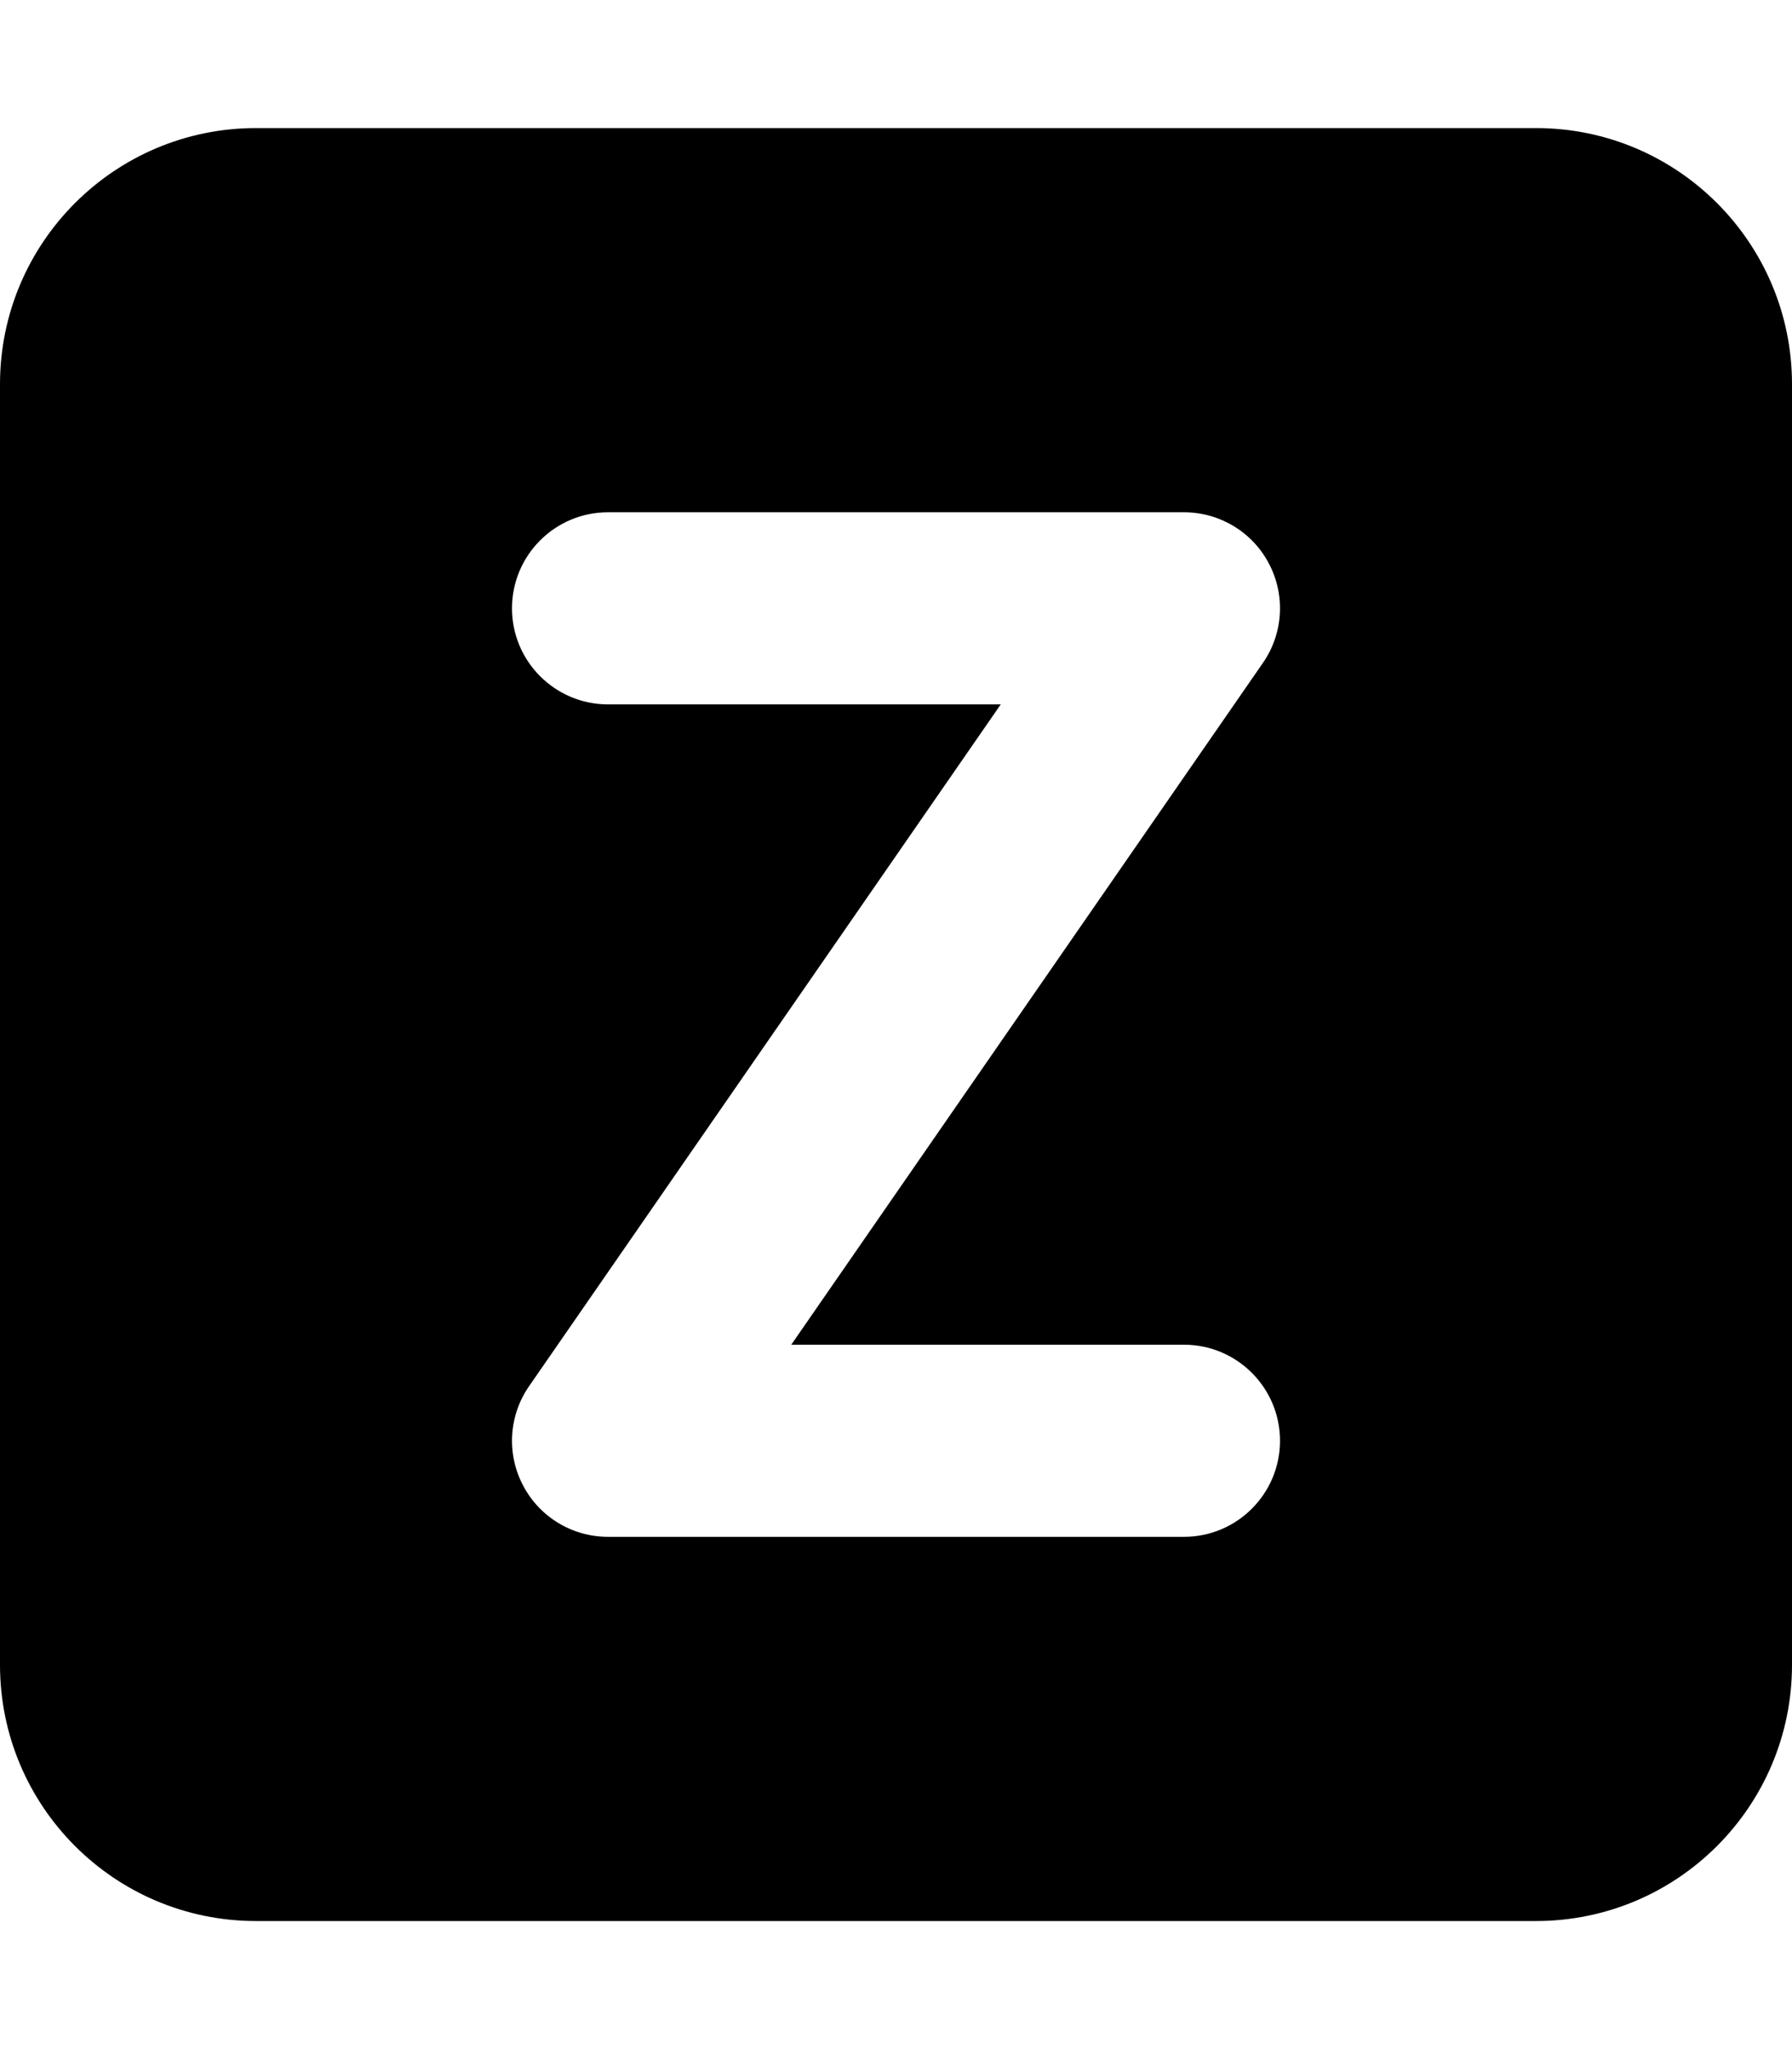
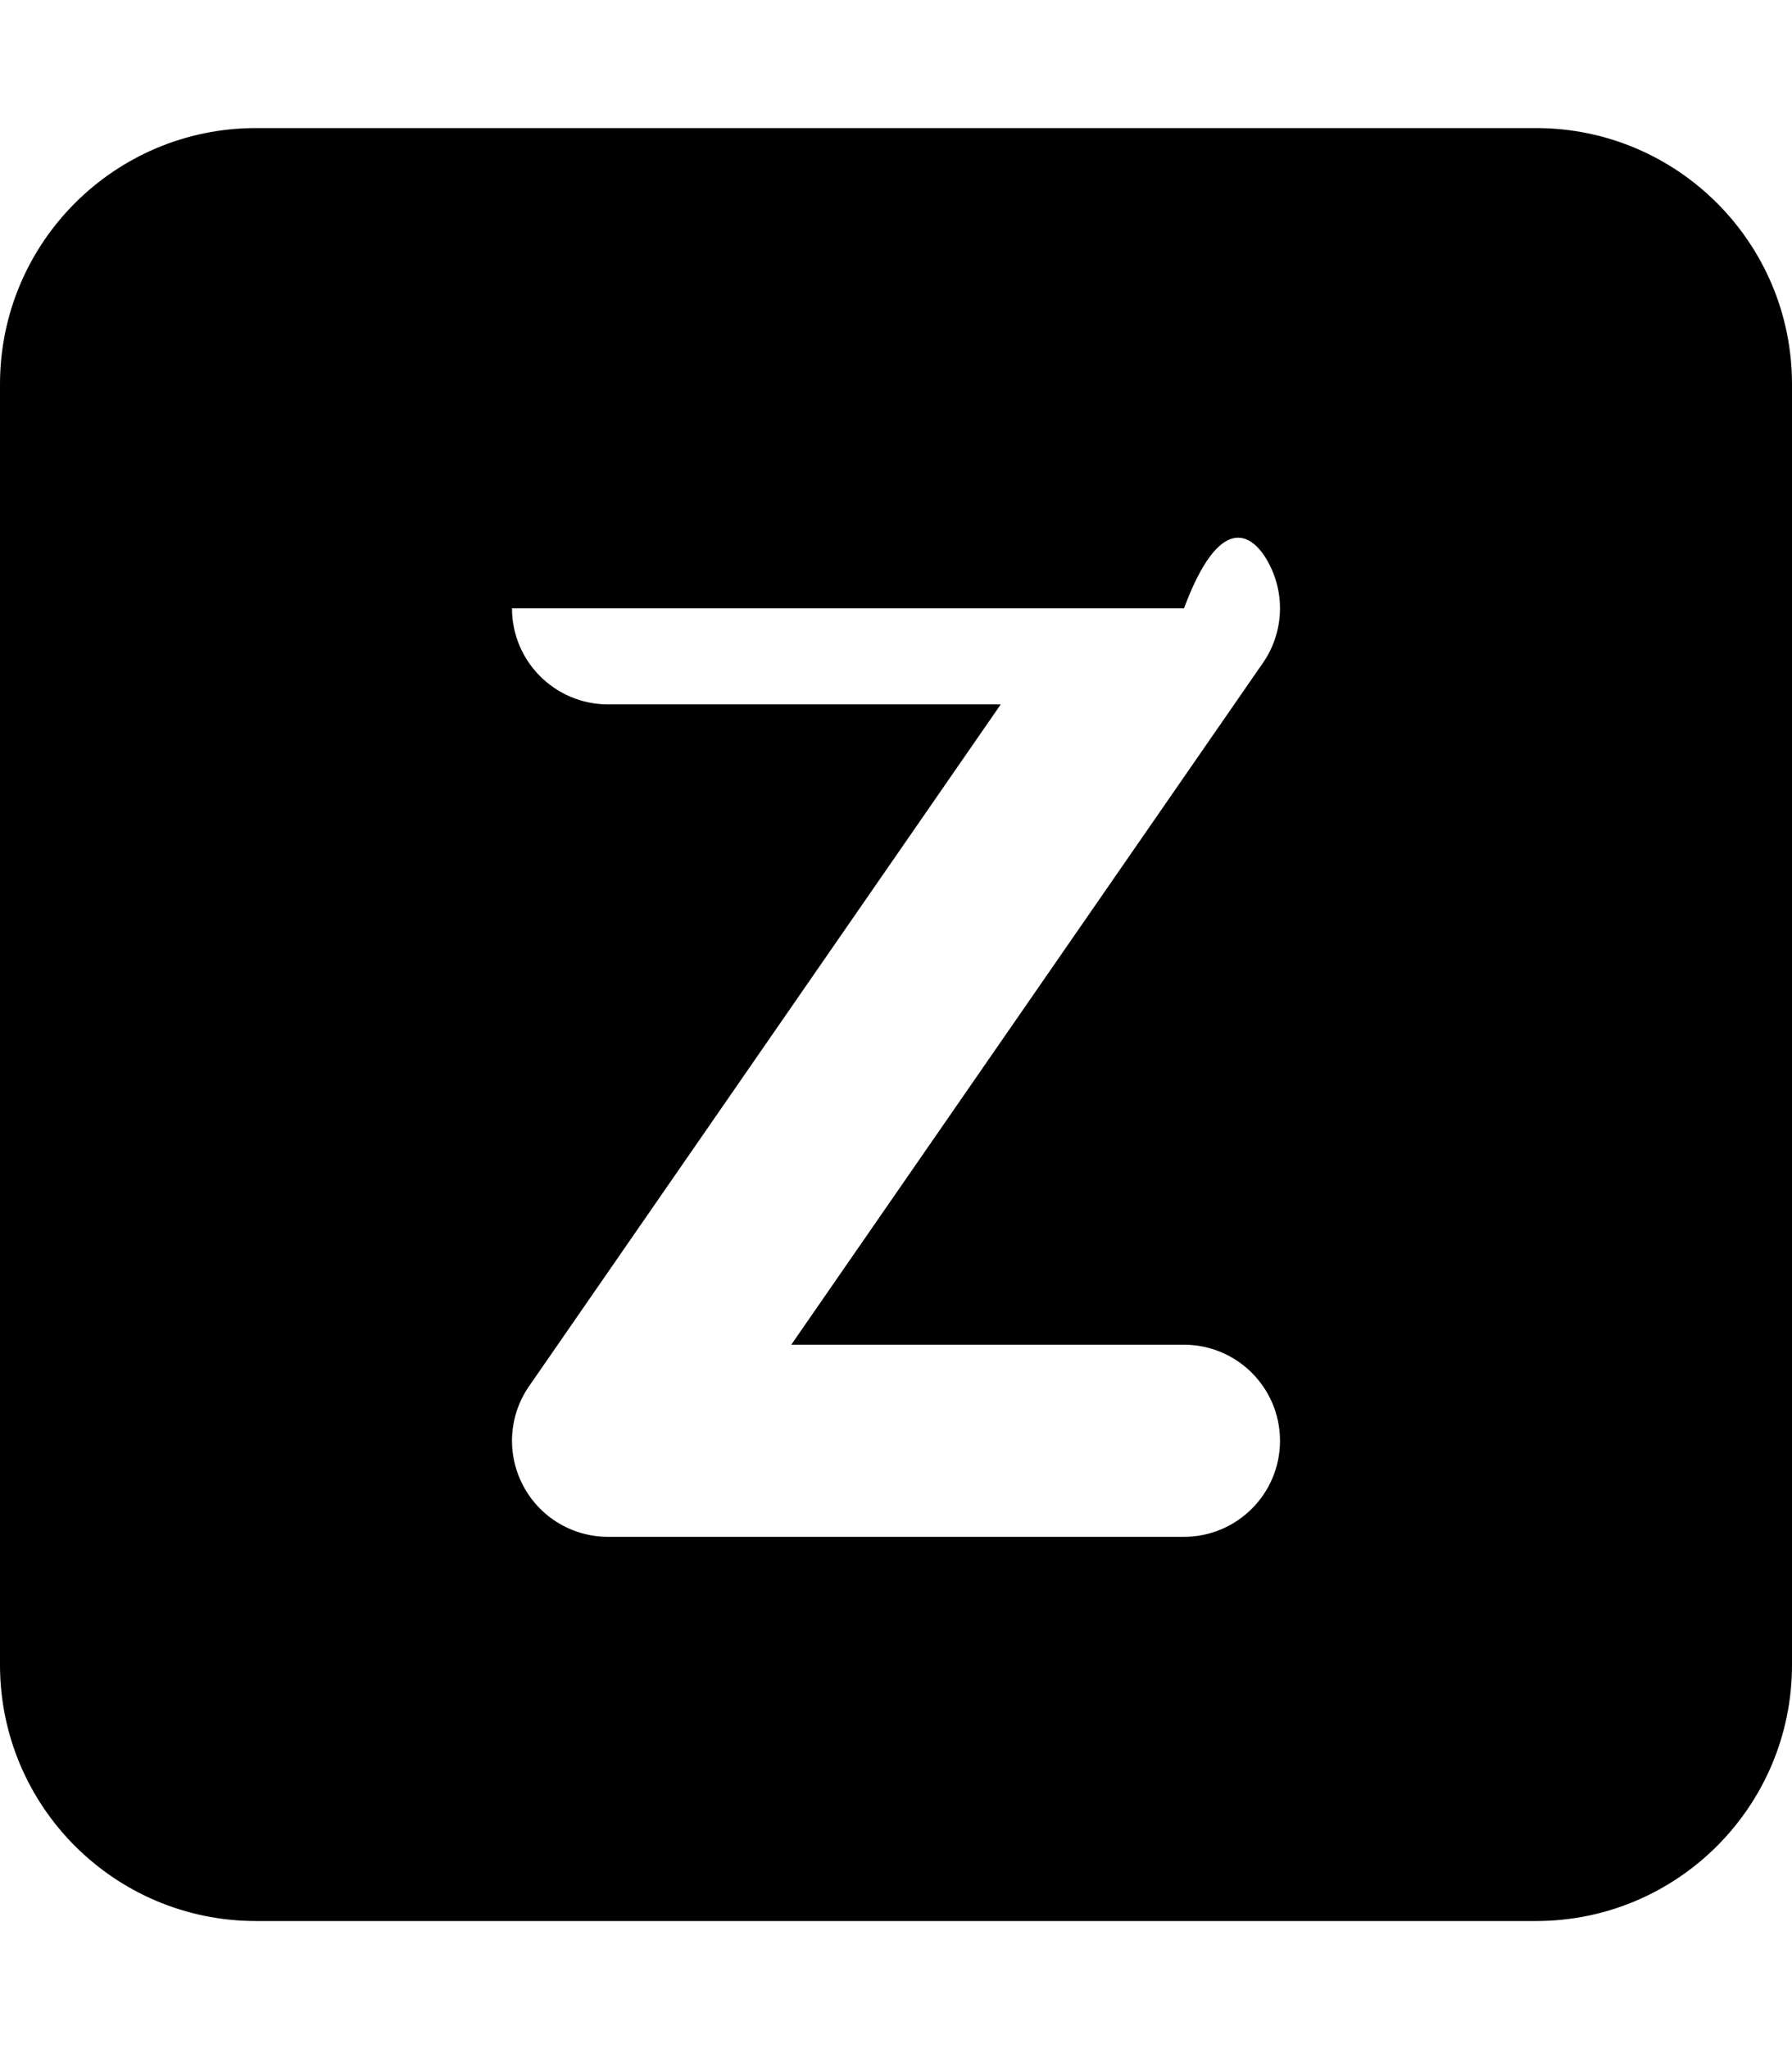
<svg xmlns="http://www.w3.org/2000/svg" viewBox="0 0 448 512">
-   <path d="M384 32H64C28.654 32 0 60.654 0 96V416C0 451.346 28.654 480 64 480H384C419.348 480 448 451.346 448 416V96C448 60.654 419.348 32 384 32ZM296 384H152C143.062 384 134.875 379.047 130.75 371.141C126.594 363.234 127.188 353.672 132.281 346.344L250.188 176H152C138.75 176 128 165.25 128 152S138.75 128 152 128H296C304.938 128 313.125 132.953 317.25 140.859C321.406 148.766 320.812 158.328 315.719 165.656L197.812 336H296C309.25 336 320 346.75 320 360S309.25 384 296 384Z" />
+   <path d="M384 32H64C28.654 32 0 60.654 0 96V416C0 451.346 28.654 480 64 480H384C419.348 480 448 451.346 448 416V96C448 60.654 419.348 32 384 32ZM296 384H152C143.062 384 134.875 379.047 130.75 371.141C126.594 363.234 127.188 353.672 132.281 346.344L250.188 176H152C138.75 176 128 165.25 128 152H296C304.938 128 313.125 132.953 317.25 140.859C321.406 148.766 320.812 158.328 315.719 165.656L197.812 336H296C309.25 336 320 346.75 320 360S309.25 384 296 384Z" />
</svg>